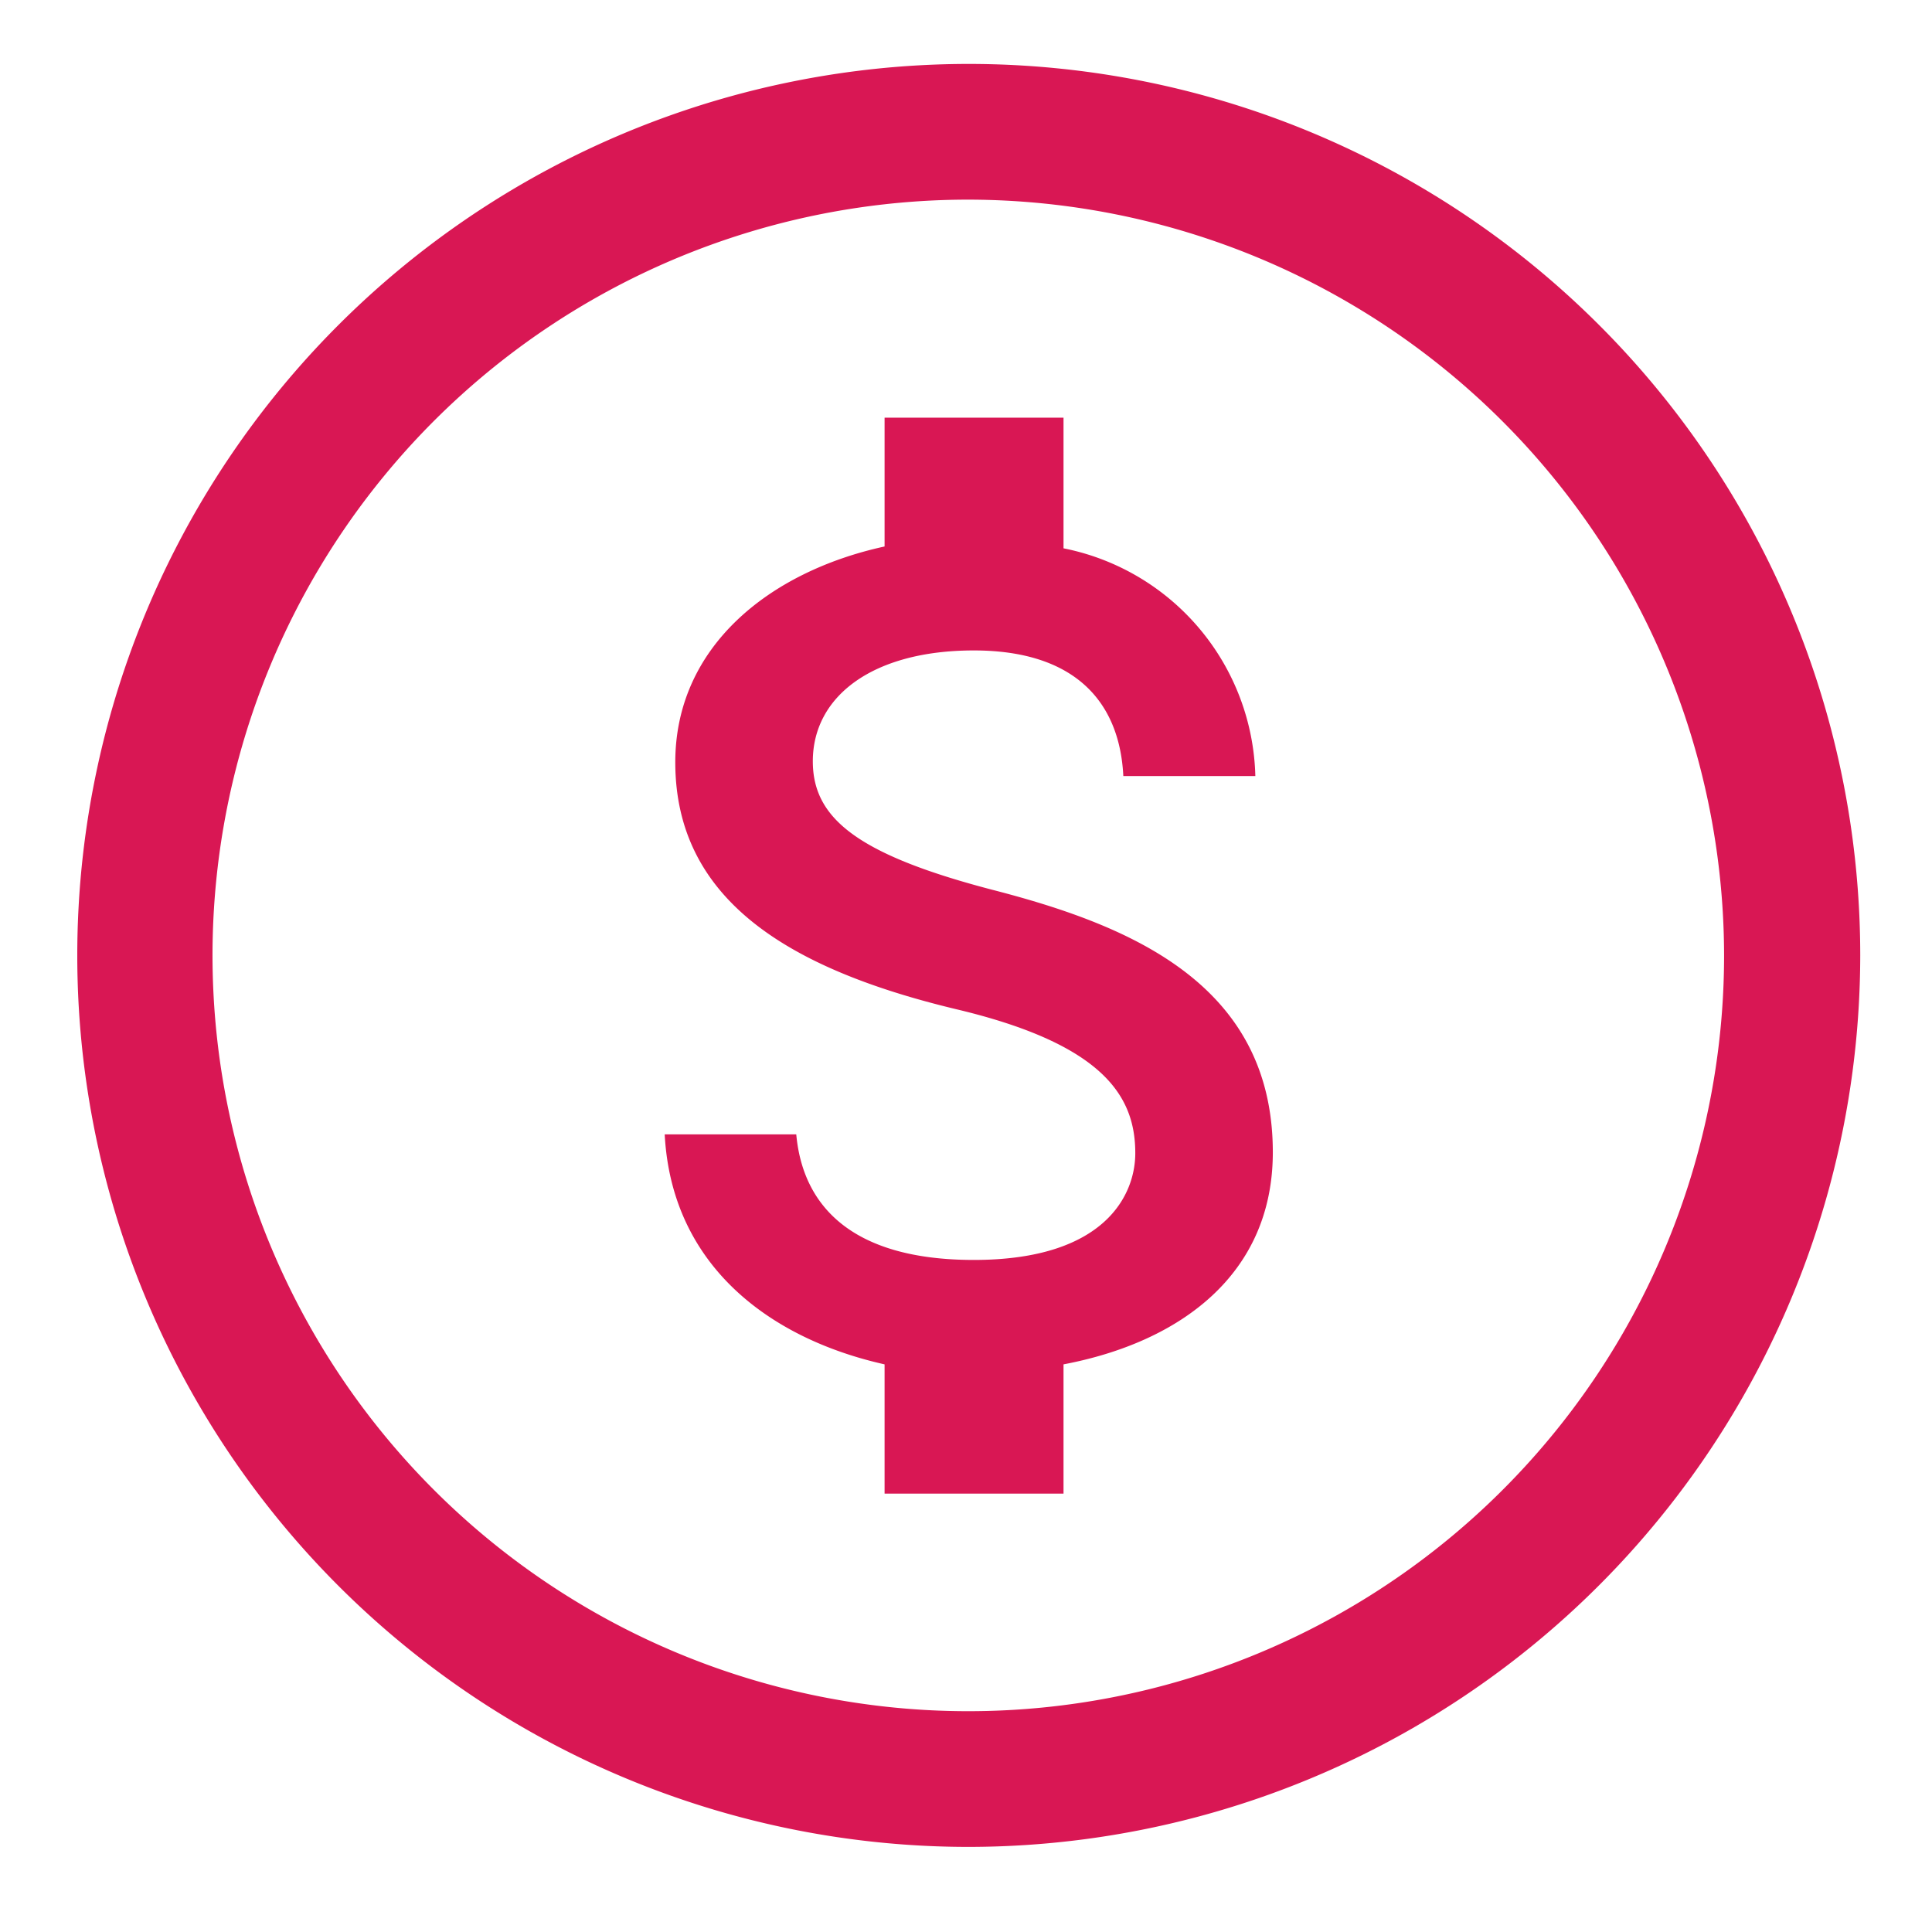
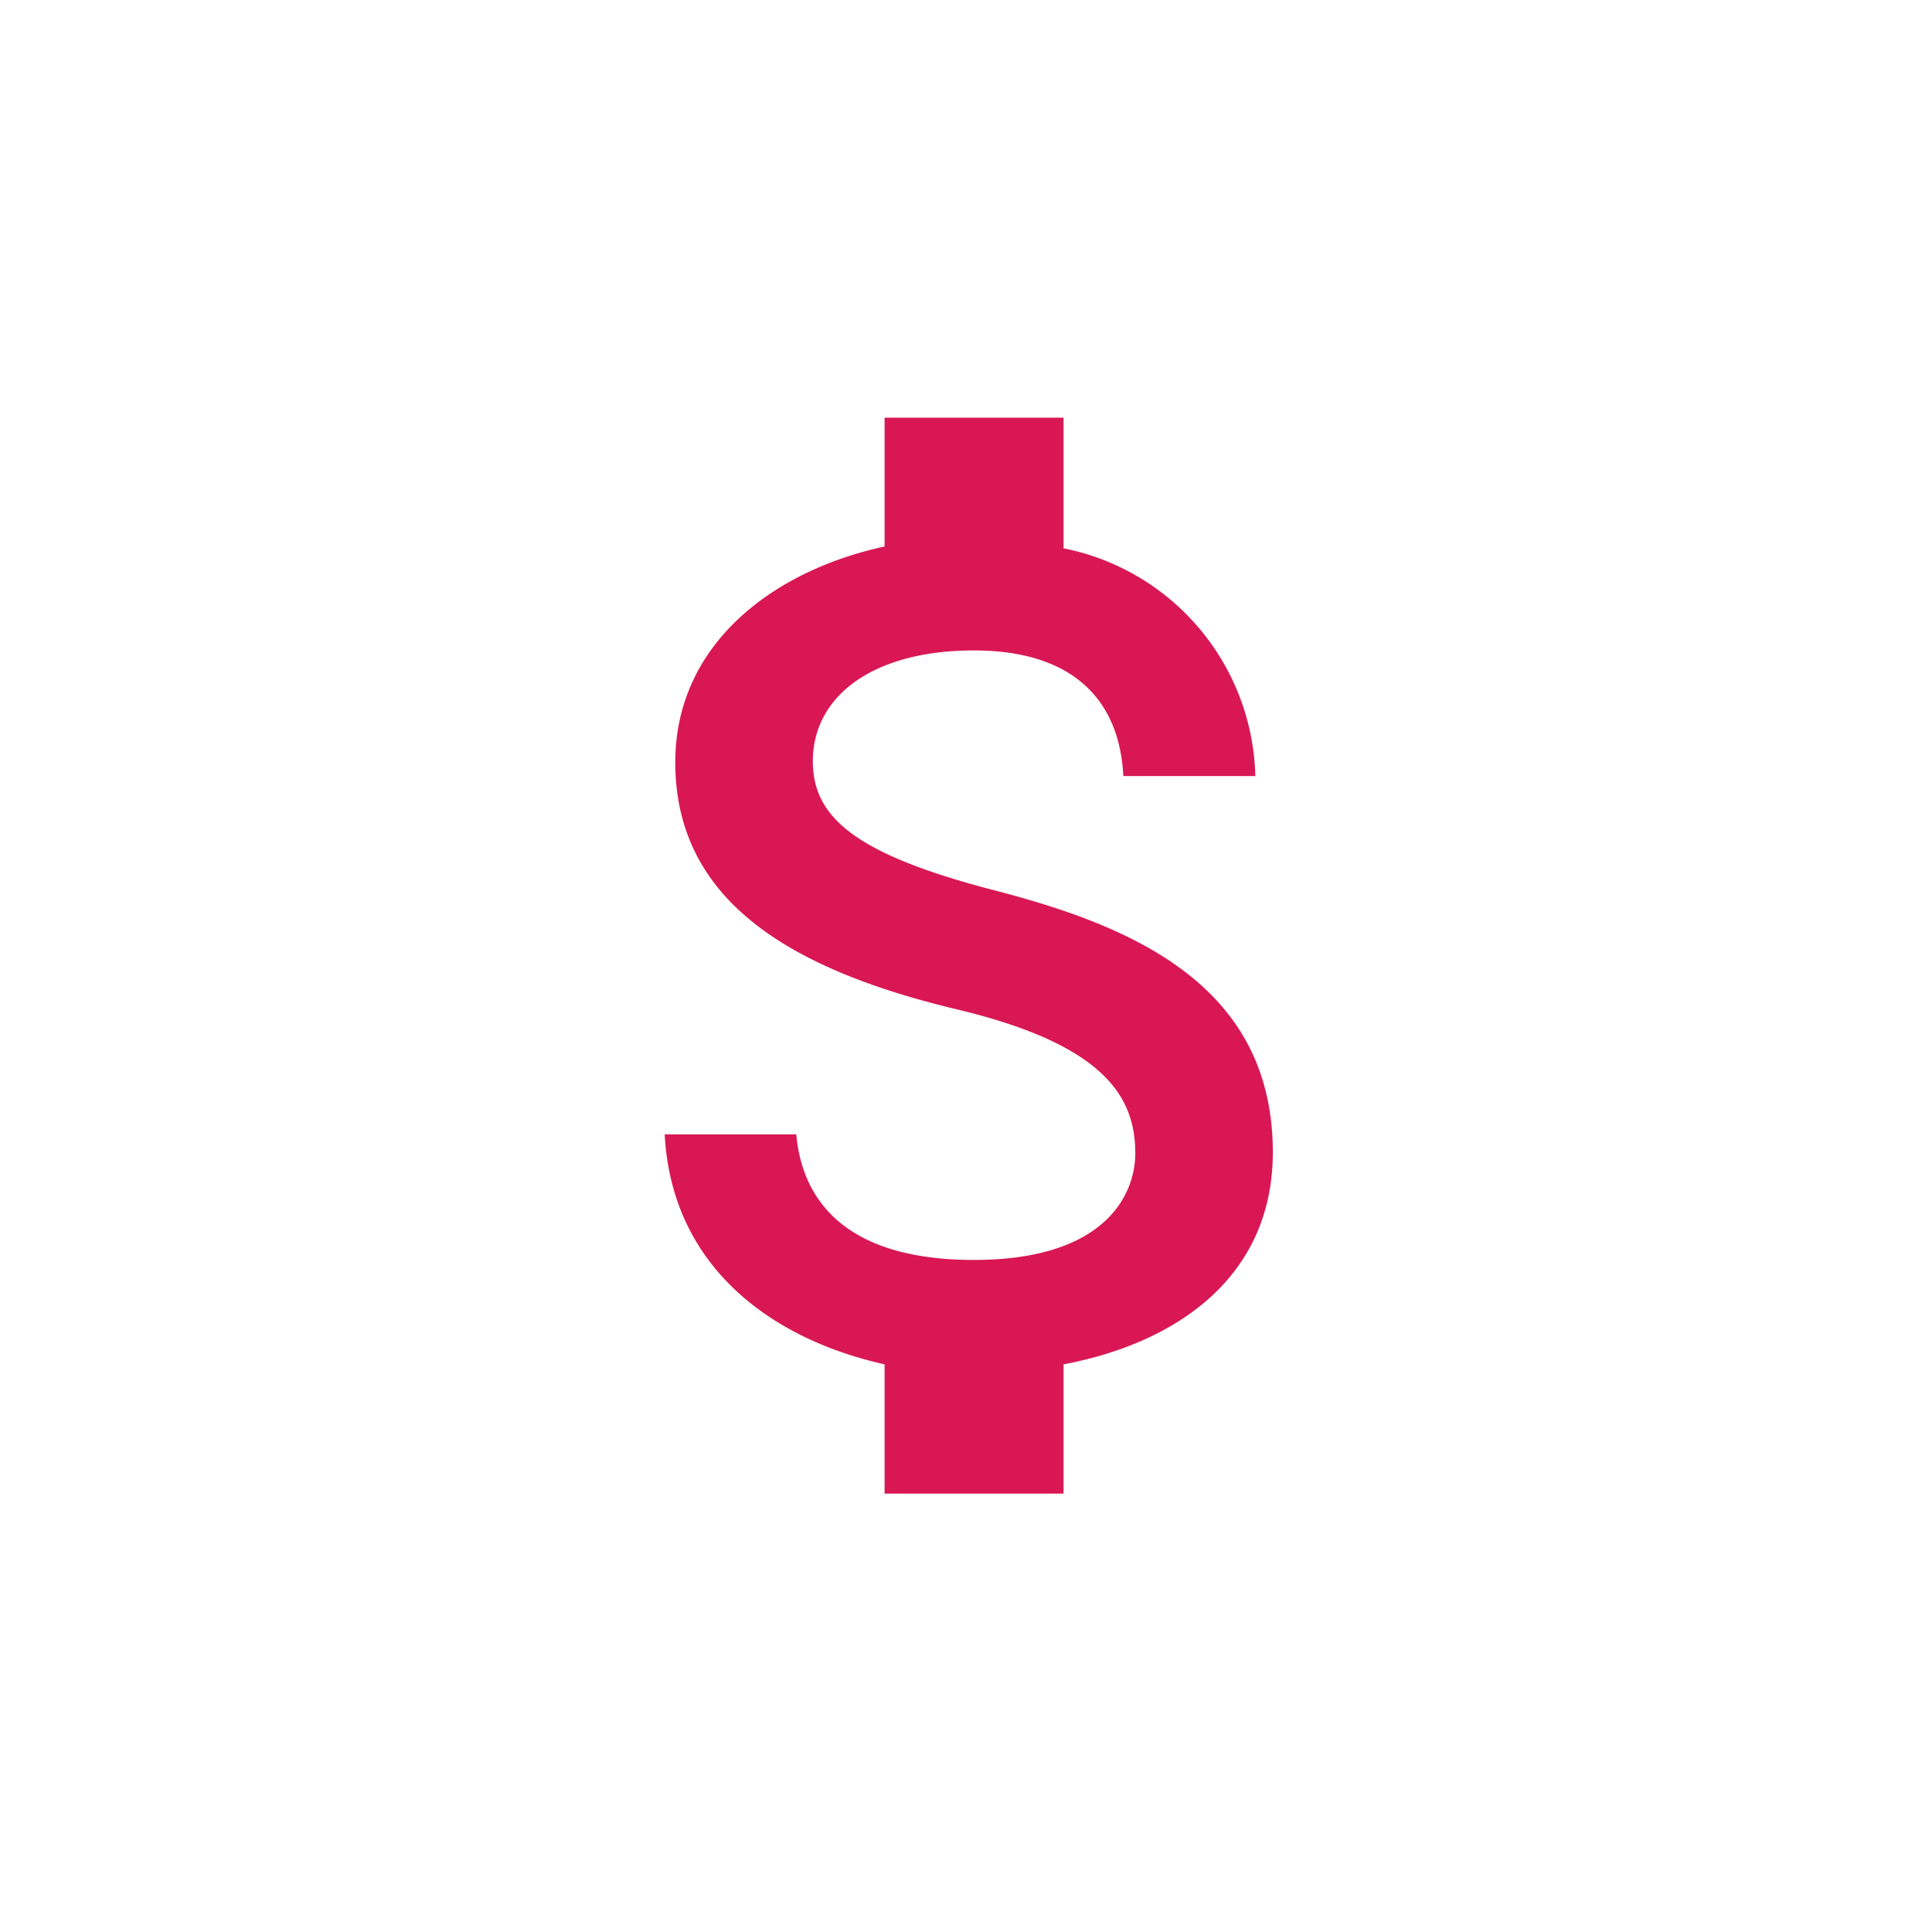
<svg xmlns="http://www.w3.org/2000/svg" width="42" height="42" version="1.2" preserveAspectRatio="none">
  <g>
    <title>Layer 1</title>
    <g id="svg_1">
-       <path d="m21.06,40.15a19.38,19.38 0 1 1 19.38,-19.38a19.4,19.4 0 0 1 -19.38,19.38zm0,-35.81a16.43,16.43 0 1 0 16.42,16.43a16.45,16.45 0 0 0 -16.42,-16.43z" vector-effect="non-scaling-stroke" fill="#D91754" id="svg_2" />
      <path d="m21.56,19.34c-2.94,-0.77 -3.89,-1.56 -3.89,-2.79c0,-1.42 1.31,-2.41 3.5,-2.41s3.17,1.11 3.25,2.73l2.87,0a5.18,5.18 0 0 0 -4.17,-4.95l0,-2.84l-3.89,0l0,2.8c-2.52,0.55 -4.55,2.19 -4.55,4.69c0,3 2.48,4.5 6.11,5.37c3.24,0.77 3.89,1.92 3.89,3.13c0,0.89 -0.64,2.32 -3.51,2.32c-2.67,0 -3.72,-1.19 -3.86,-2.73l-2.86,0c0.15,2.85 2.28,4.44 4.78,5l0,2.81l3.89,0l0,-2.81c2.53,-0.48 4.55,-1.95 4.55,-4.61c0,-3.69 -3.16,-4.95 -6.11,-5.71z" class="cls-1_1605740916429" vector-effect="non-scaling-stroke" fill="#D91754" id="svg_3" />
    </g>
  </g>
</svg>